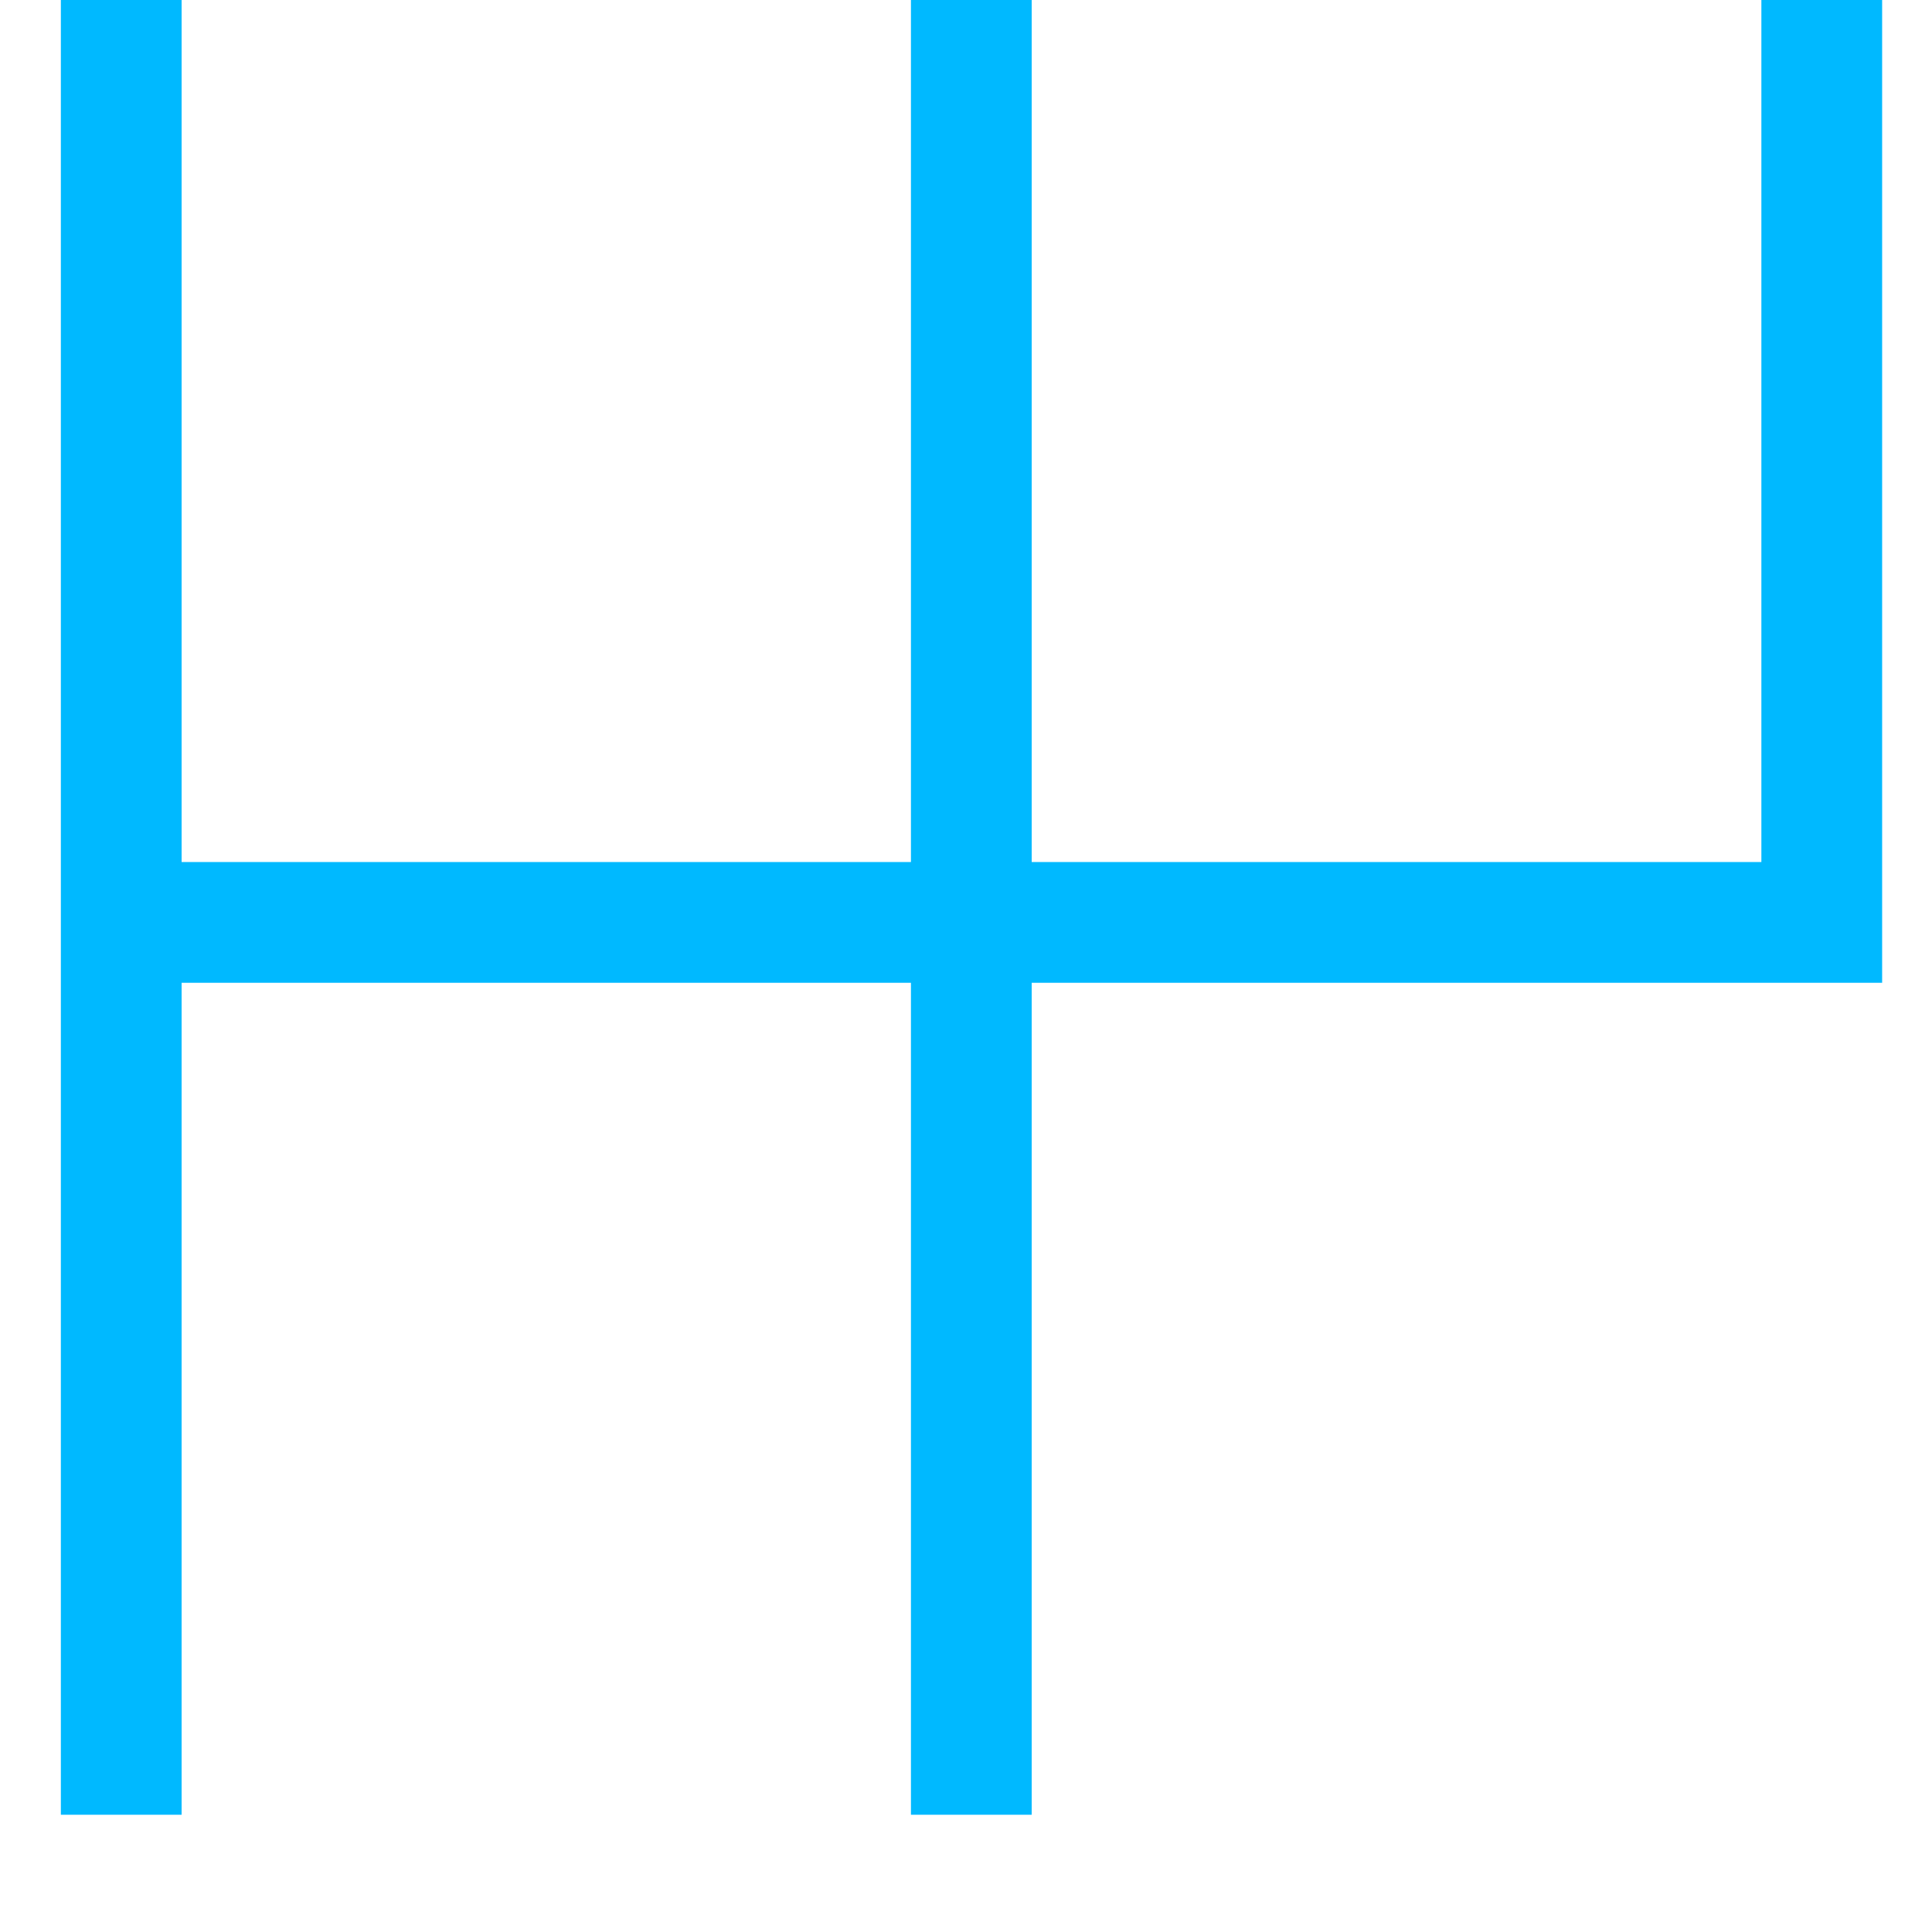
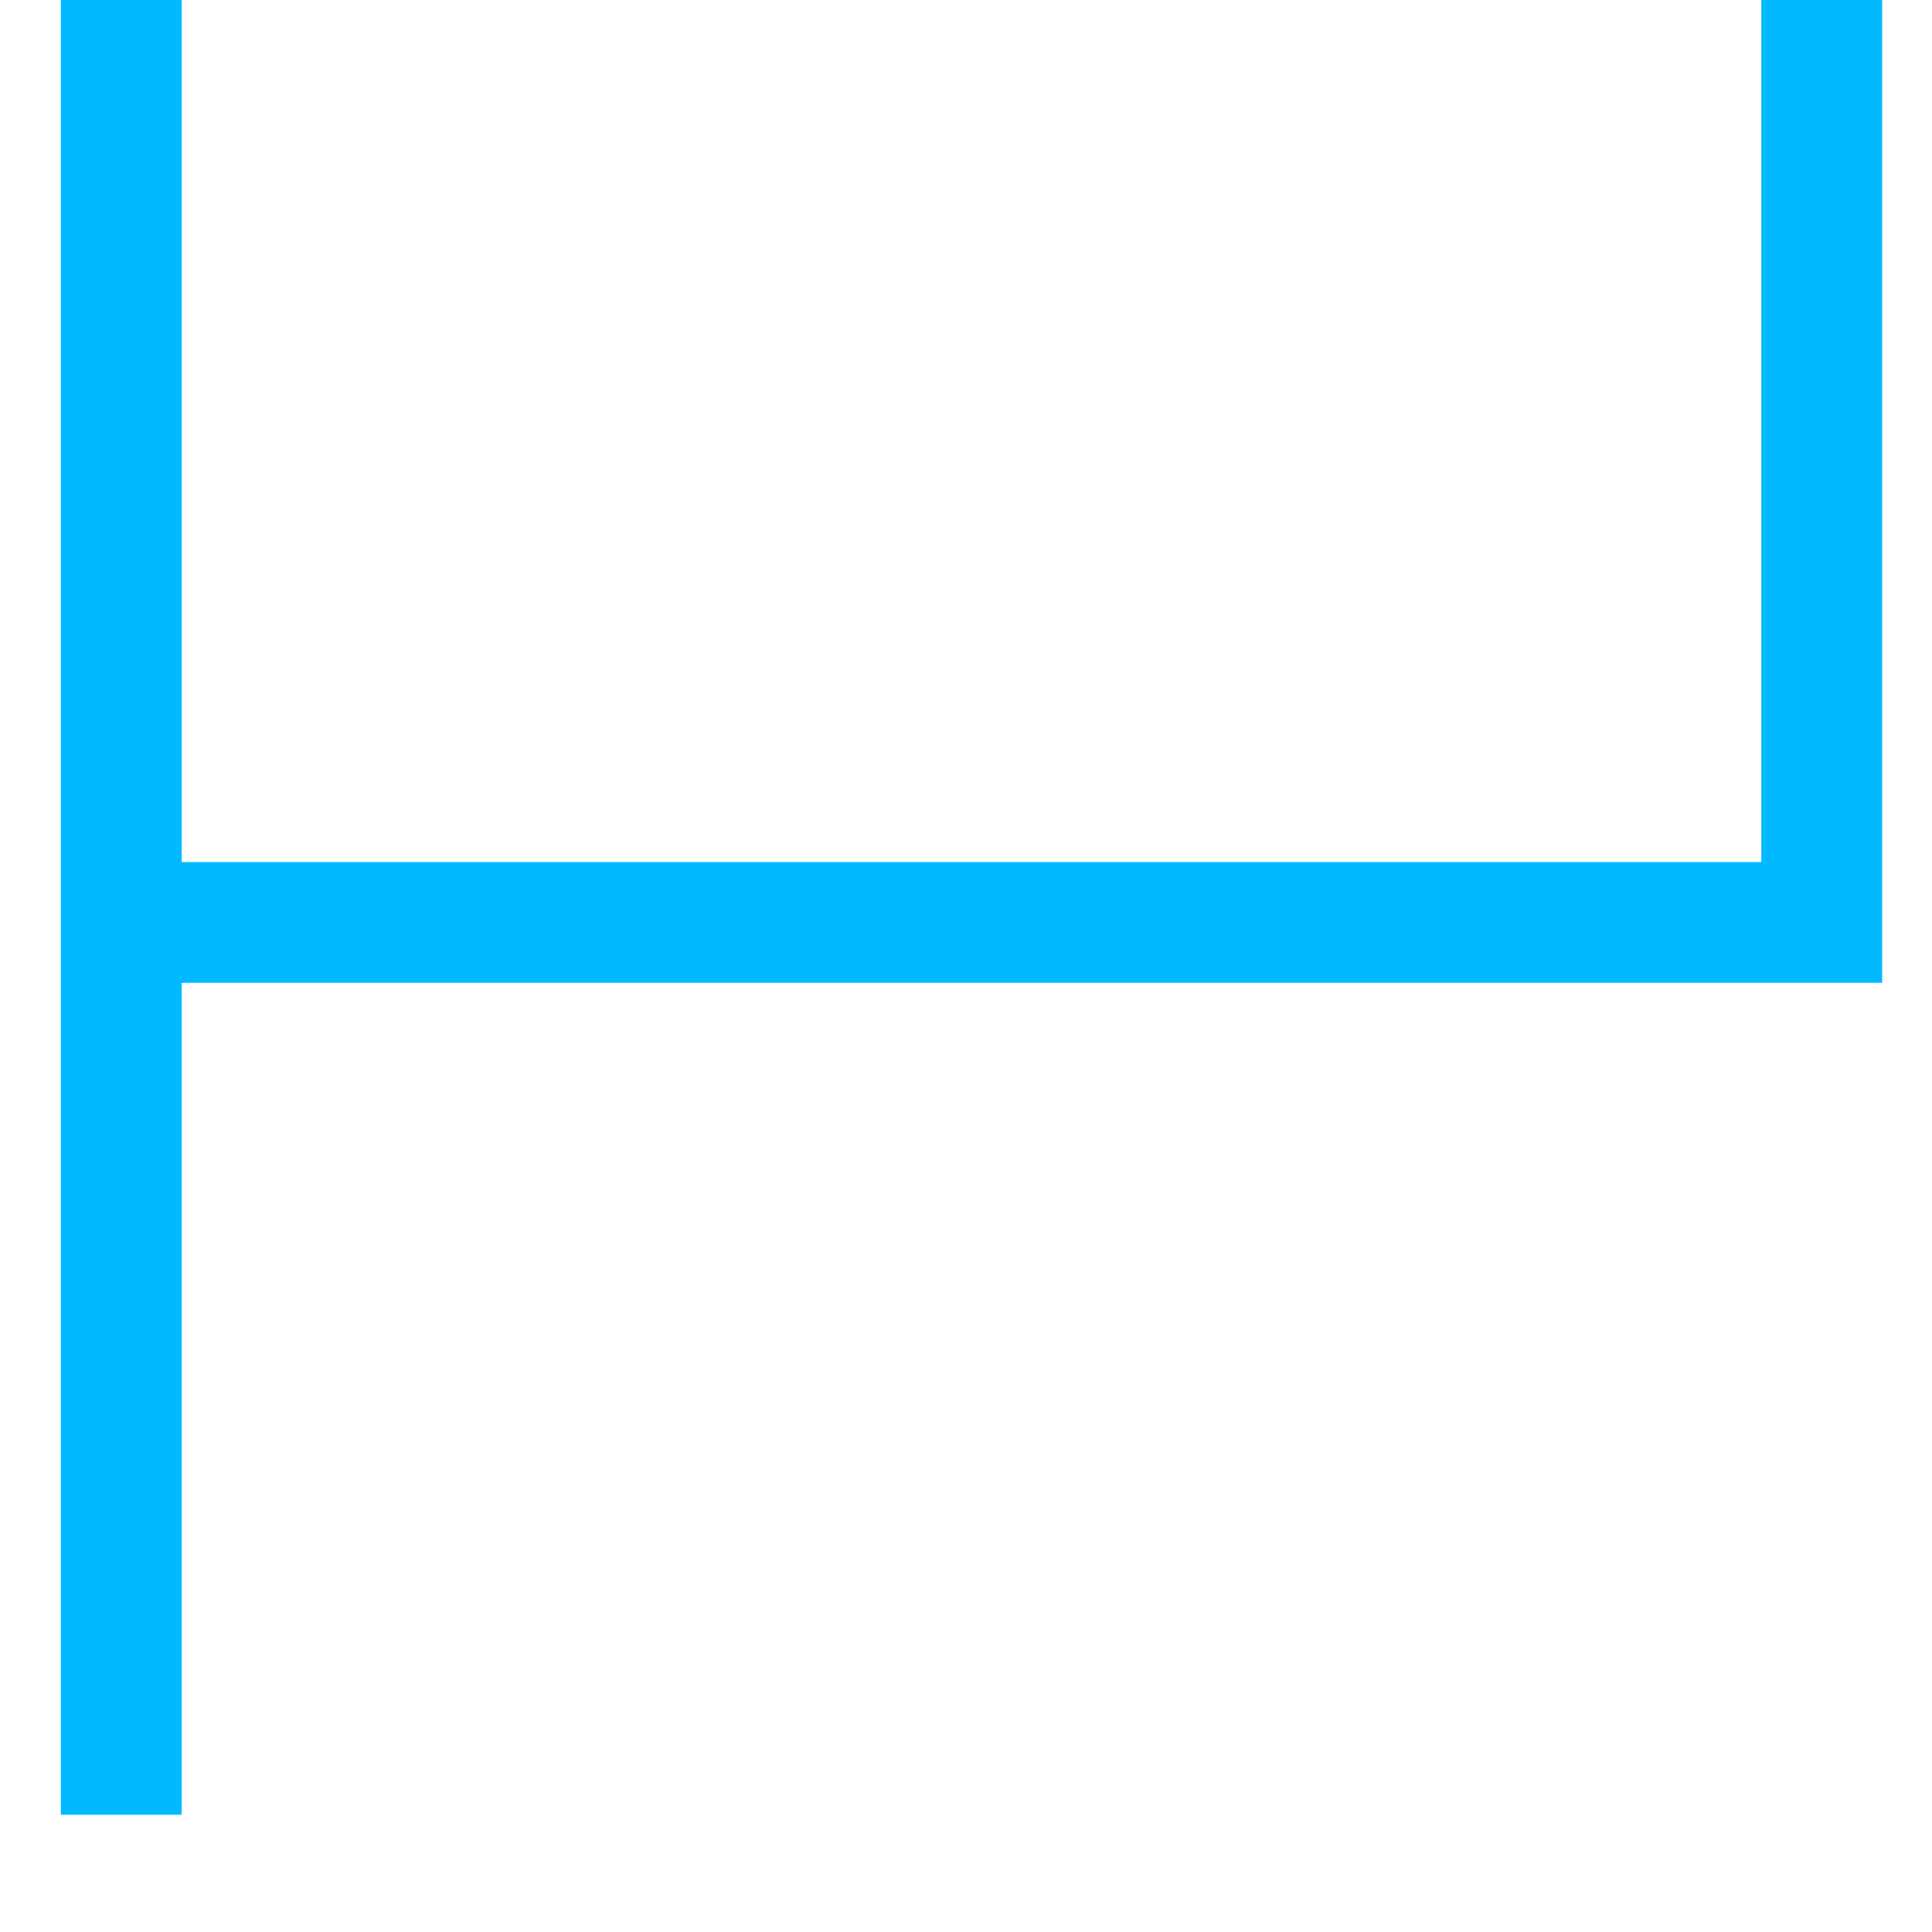
<svg xmlns="http://www.w3.org/2000/svg" width="16" height="16" viewBox="0 0 16 16" fill="none">
  <path d="M15.087 0V7.639H1.004" stroke="#00B9FF" stroke-miterlimit="10" />
-   <path d="M8.044 0V15.029" stroke="#00B9FF" stroke-miterlimit="10" />
  <path d="M1.004 0V15.029" stroke="#00B9FF" stroke-miterlimit="10" />
</svg>